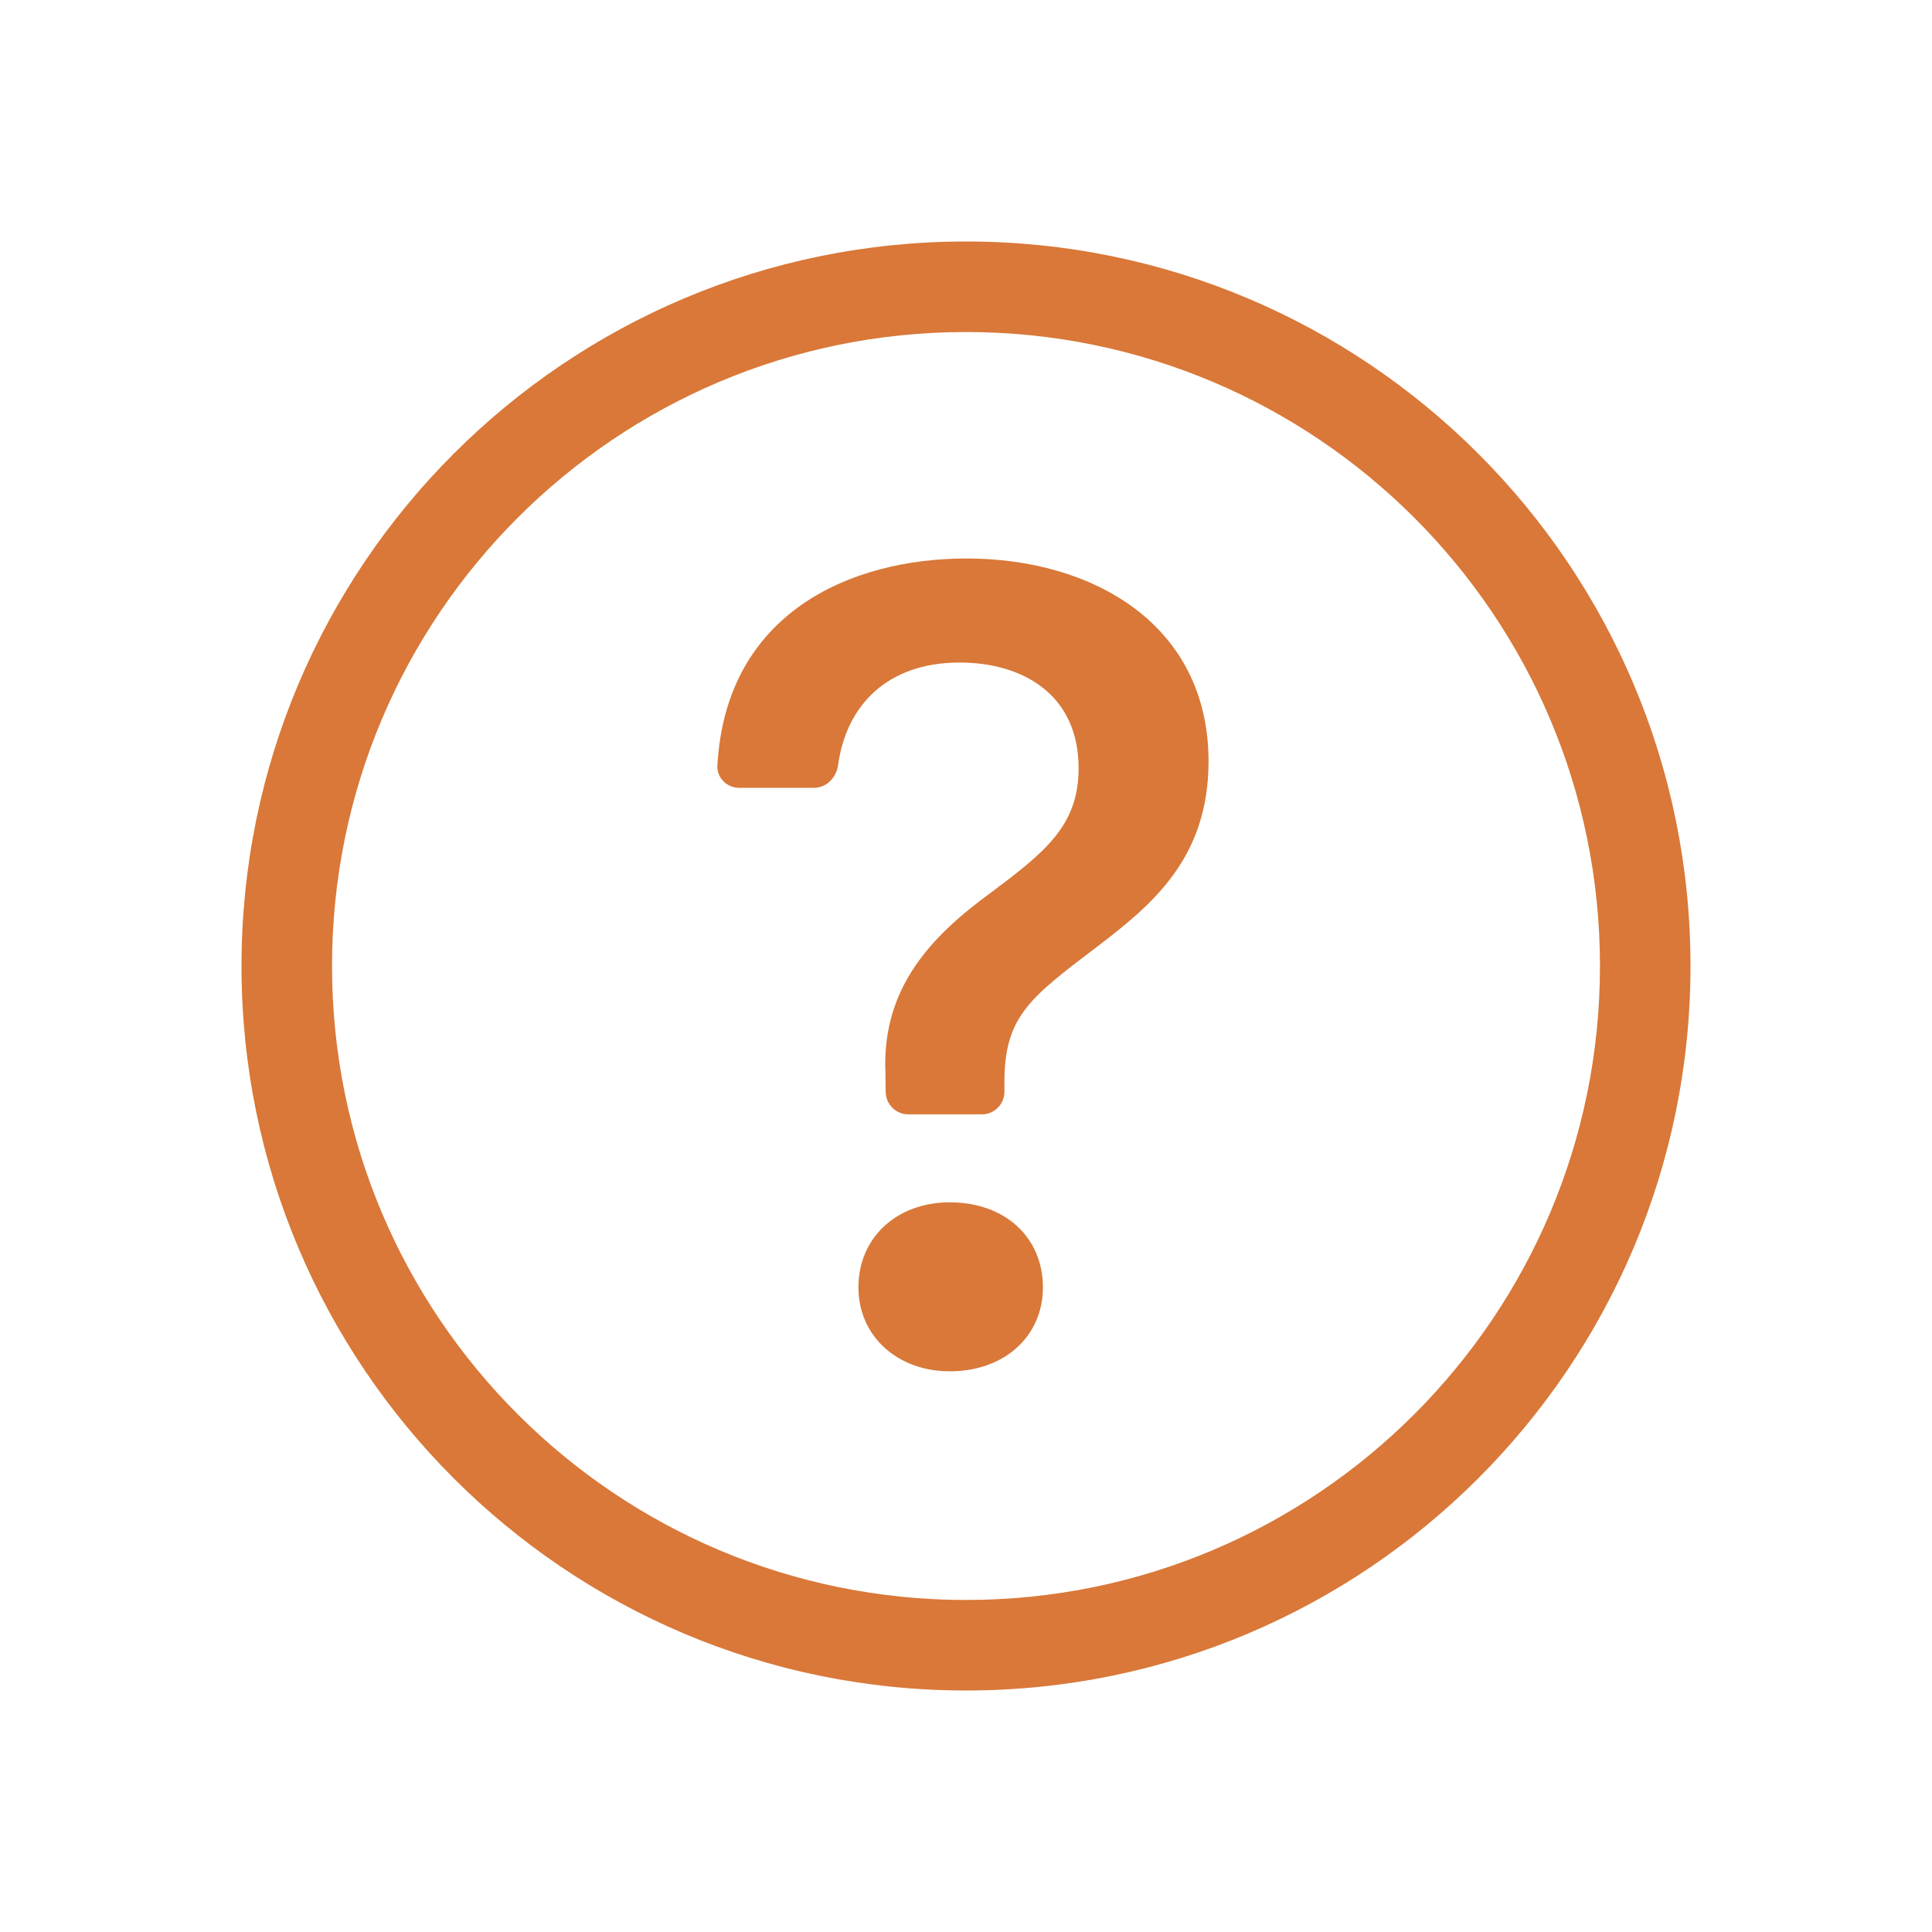
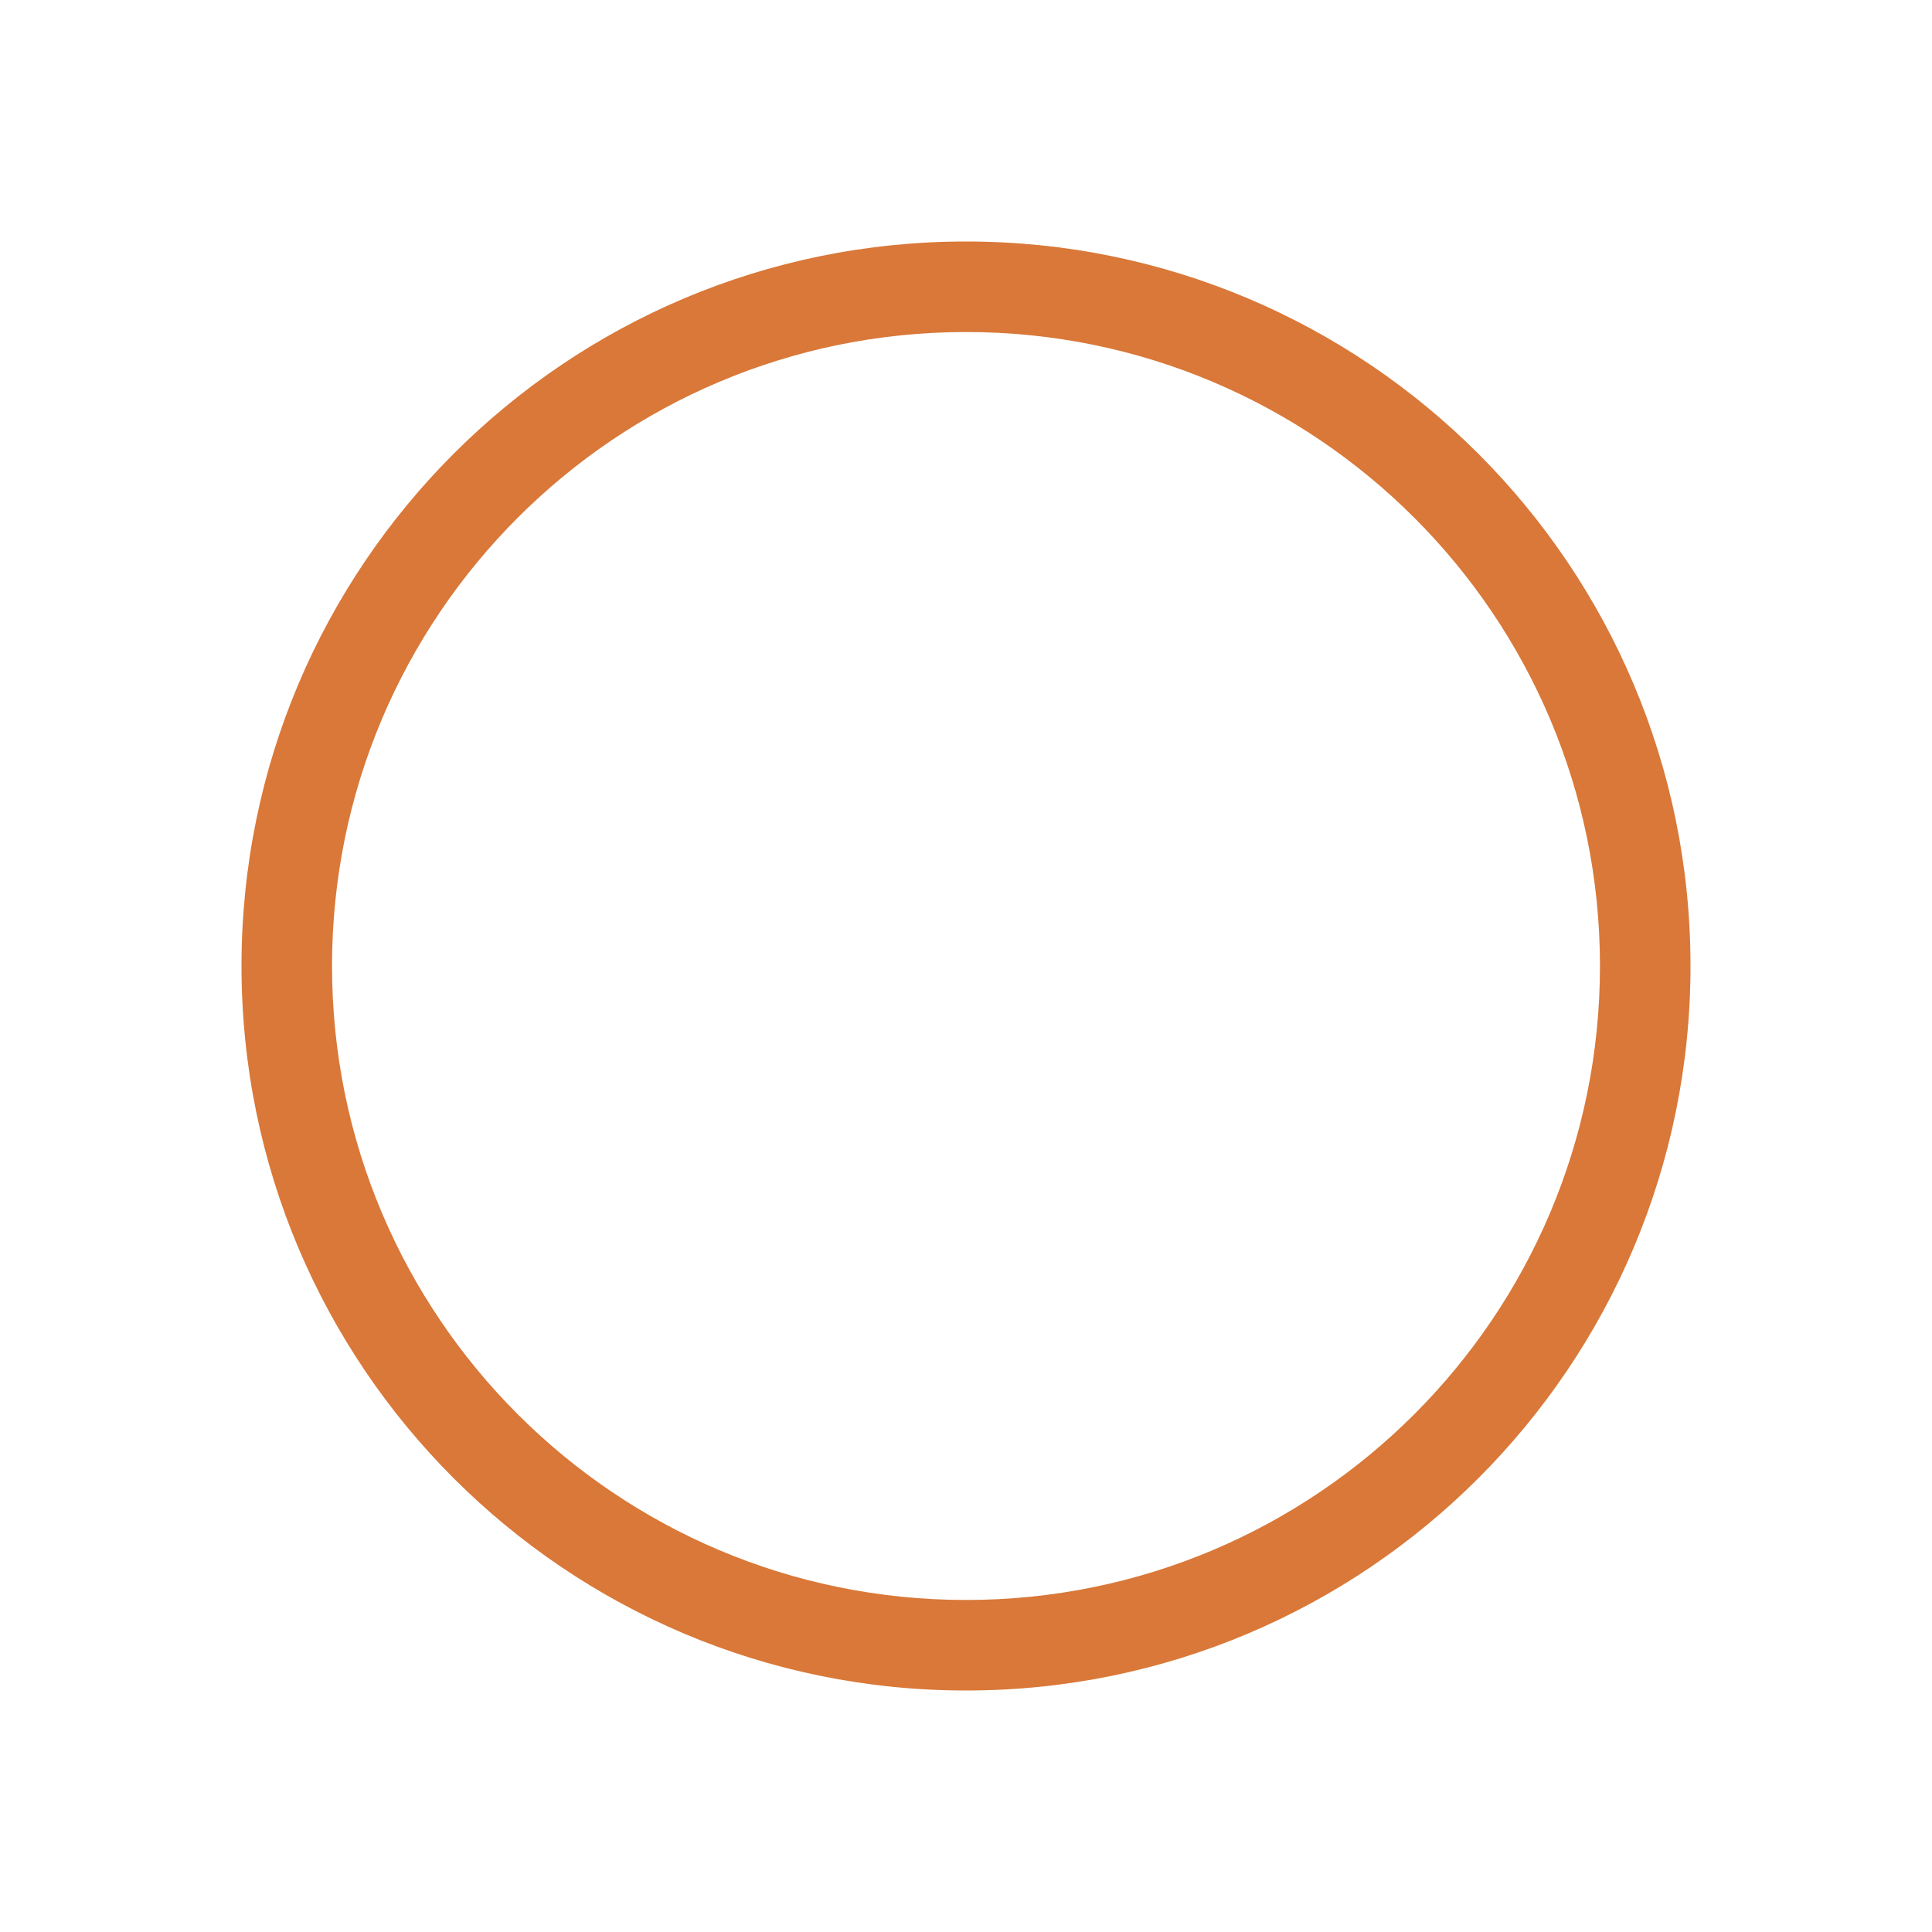
<svg xmlns="http://www.w3.org/2000/svg" width="28" height="28" viewBox="0 0 28 28" fill="none">
  <path d="M14 23.188C8.926 23.188 4.812 19.074 4.812 14C4.812 8.926 8.926 4.812 14 4.812C19.074 4.812 23.188 8.926 23.188 14C23.188 19.074 19.074 23.188 14 23.188ZM14 24.5C19.799 24.5 24.5 19.799 24.5 14C24.5 8.201 19.799 3.5 14 3.5C8.201 3.5 3.5 8.201 3.5 14C3.5 19.799 8.201 24.5 14 24.5Z" fill="#D97838" />
-   <path d="M10.397 11.094C10.387 11.273 10.535 11.418 10.714 11.418H11.796C11.977 11.418 12.121 11.27 12.146 11.091C12.262 10.229 12.854 9.602 13.907 9.602C14.807 9.602 15.632 10.052 15.632 11.135C15.632 11.968 15.14 12.351 14.365 12.934C13.482 13.576 12.782 14.326 12.832 15.542L12.836 15.826C12.839 16.006 12.985 16.15 13.164 16.15H14.229C14.41 16.15 14.557 16.003 14.557 15.822V15.684C14.557 14.742 14.915 14.467 15.882 13.734C16.681 13.126 17.515 12.451 17.515 11.035C17.515 9.052 15.84 8.094 14.007 8.094C12.344 8.094 10.521 8.869 10.397 11.094ZM12.441 18.658C12.441 19.358 12.999 19.874 13.765 19.874C14.565 19.874 15.115 19.358 15.115 18.658C15.115 17.933 14.565 17.425 13.765 17.425C12.999 17.425 12.441 17.933 12.441 18.658Z" fill="#D97838" />
</svg>